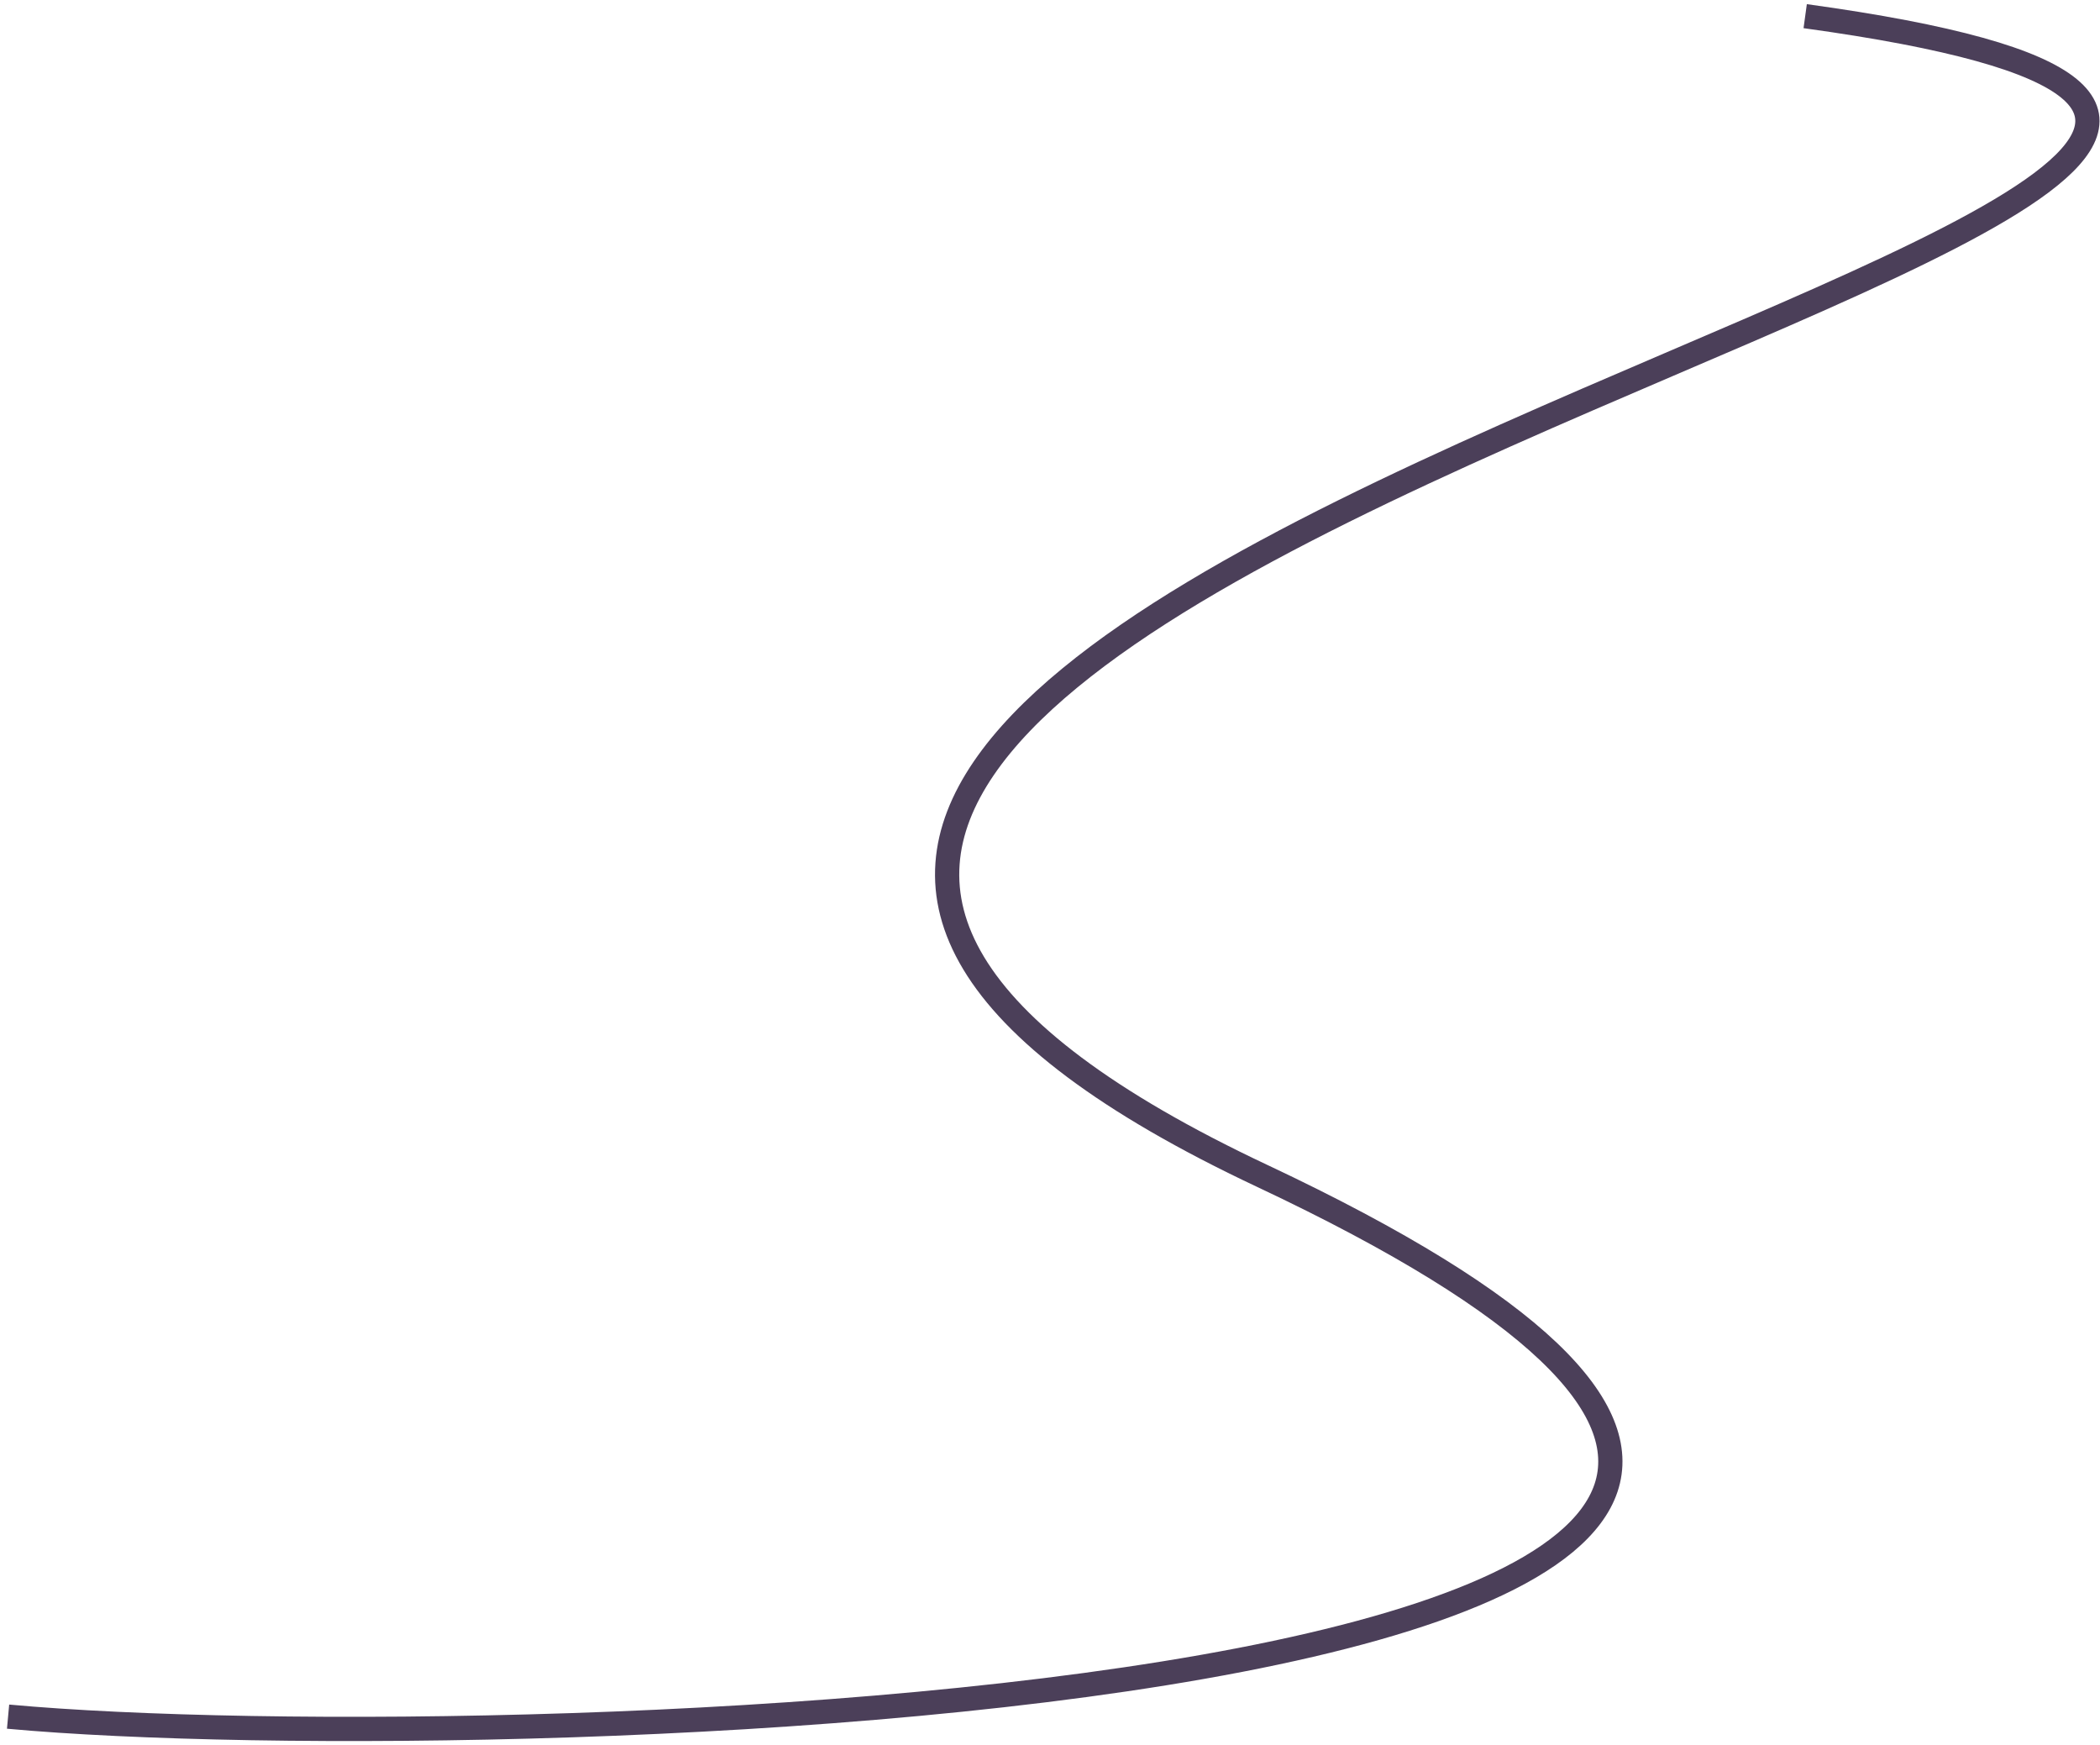
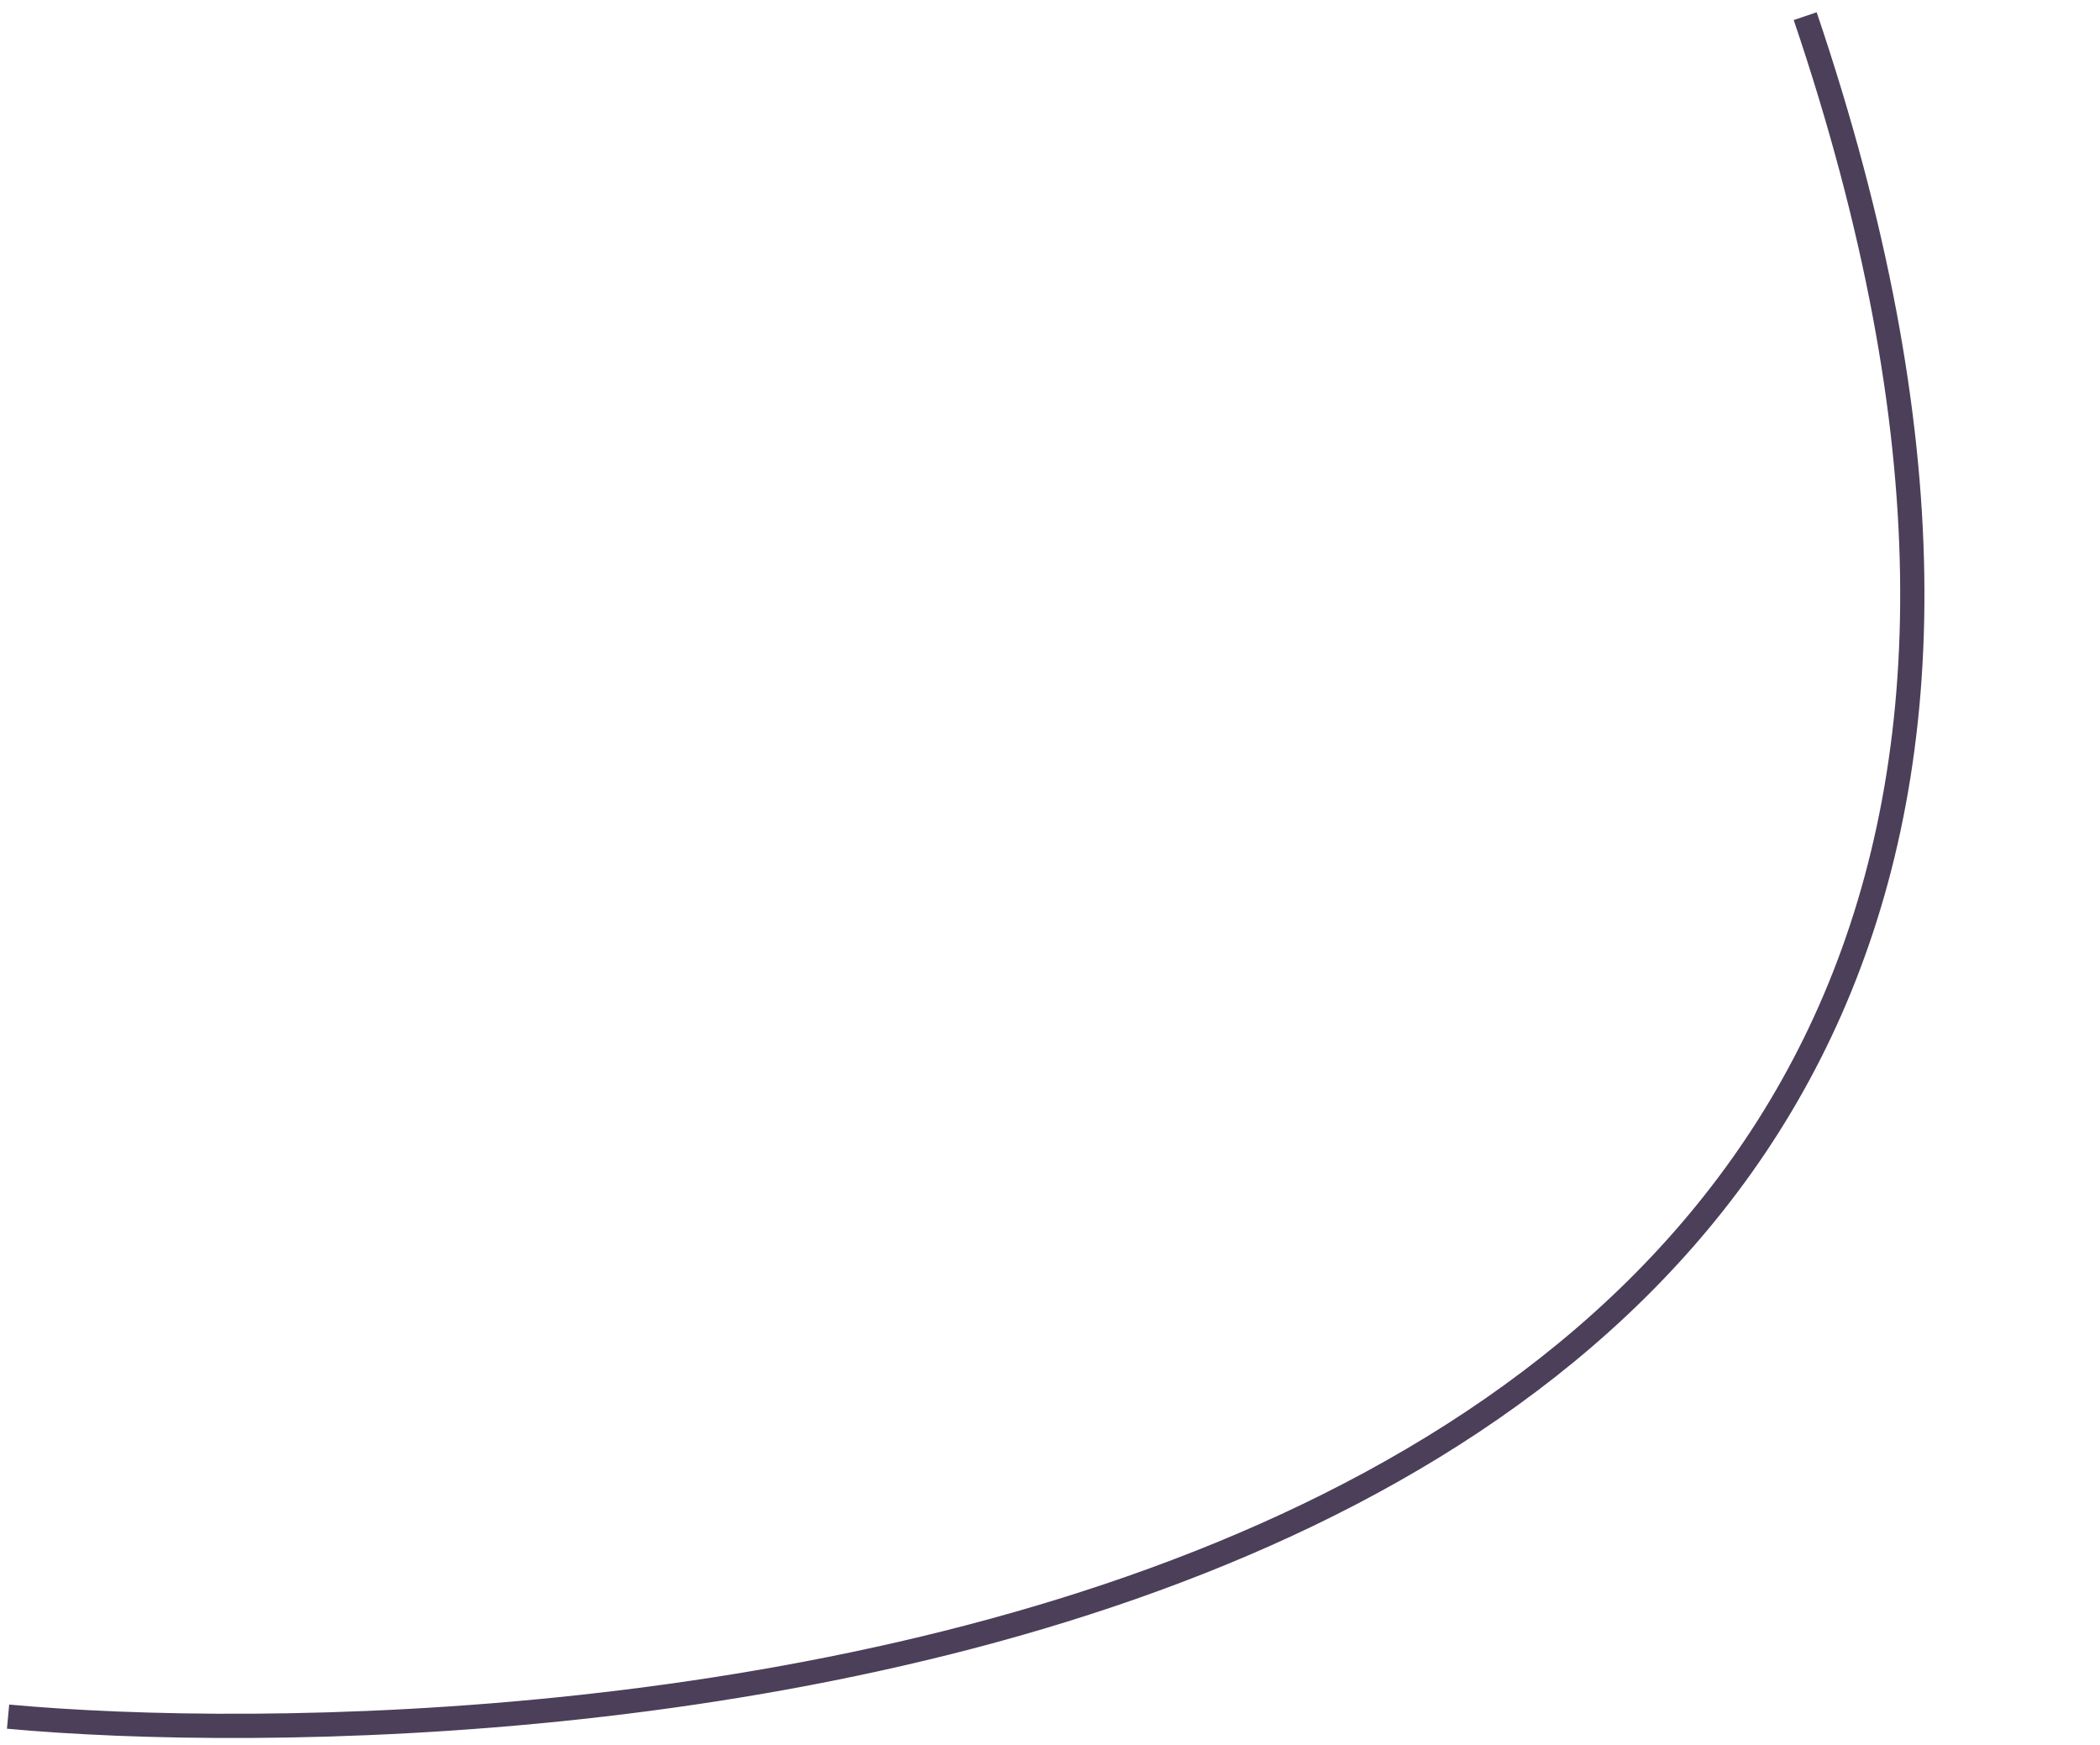
<svg xmlns="http://www.w3.org/2000/svg" width="260" height="216" viewBox="0 0 260 216" fill="none">
-   <path d="M223.5 2C369.462 22.075 1.001 72.497 156.247 145.549C294.085 210.41 62.907 218.192 1 212.497" stroke="#4B3F59" stroke-width="3" />
+   <path d="M223.5 2C294.085 210.41 62.907 218.192 1 212.497" stroke="#4B3F59" stroke-width="3" />
</svg>